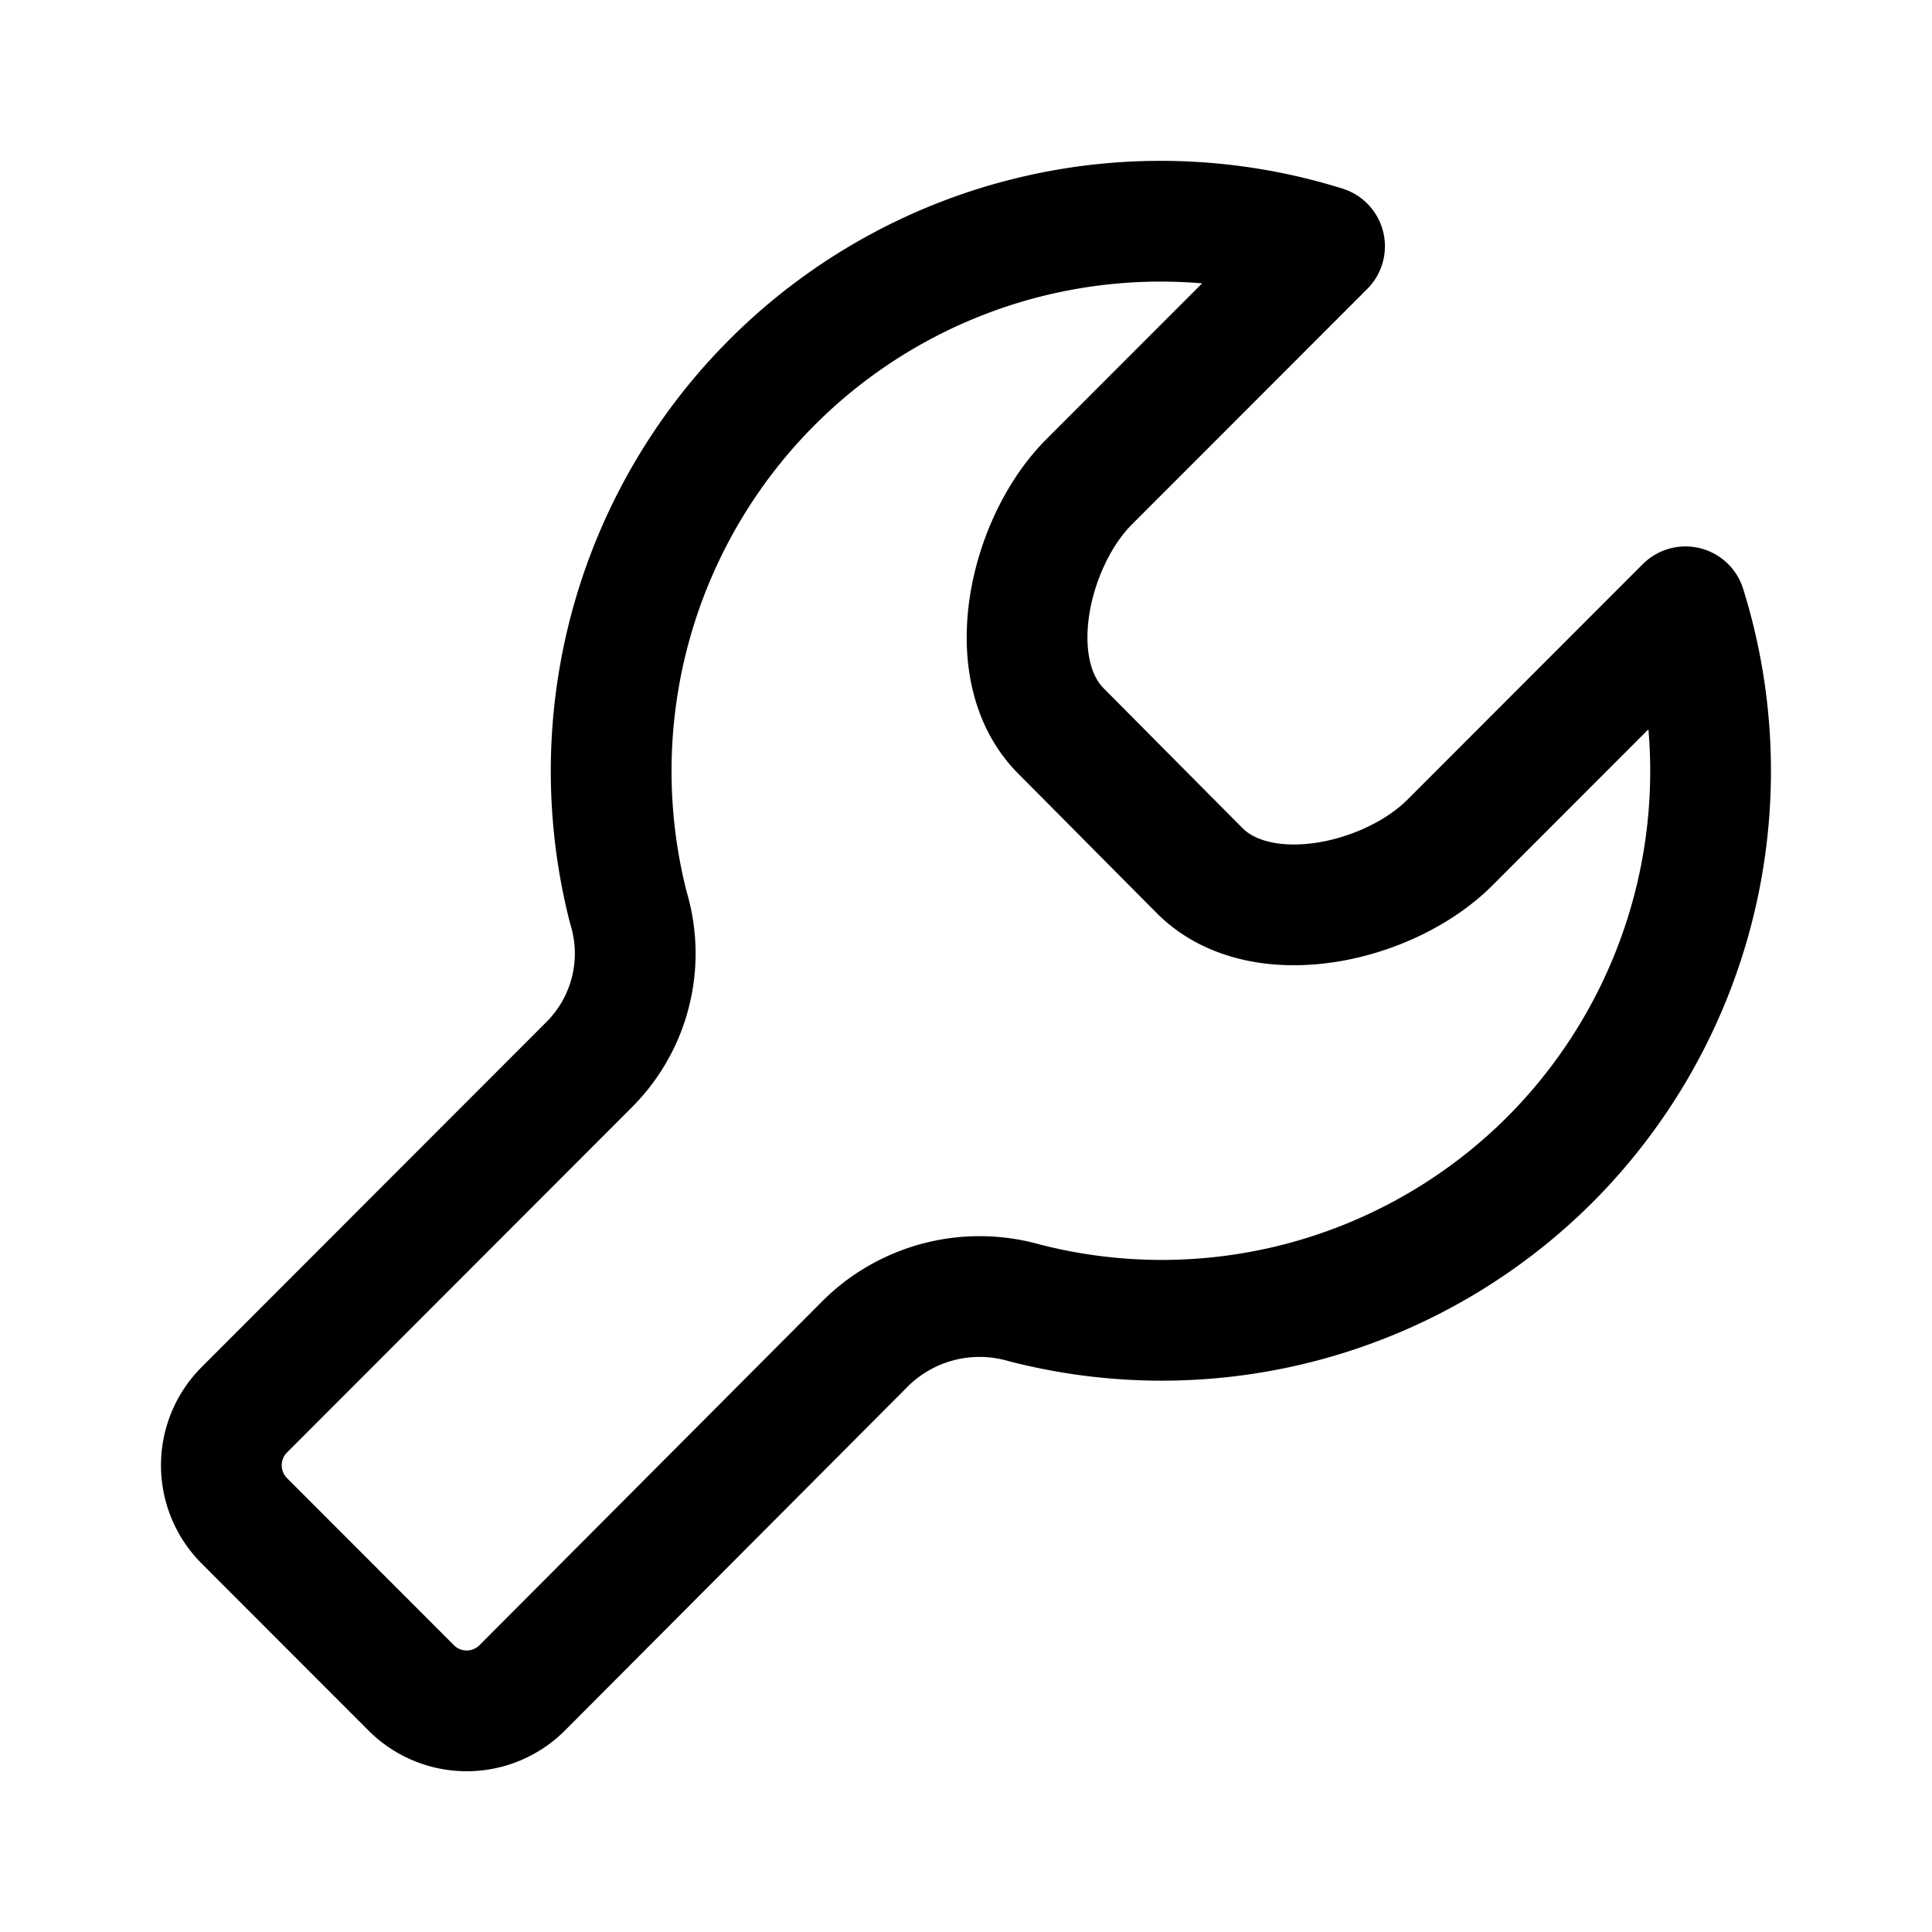
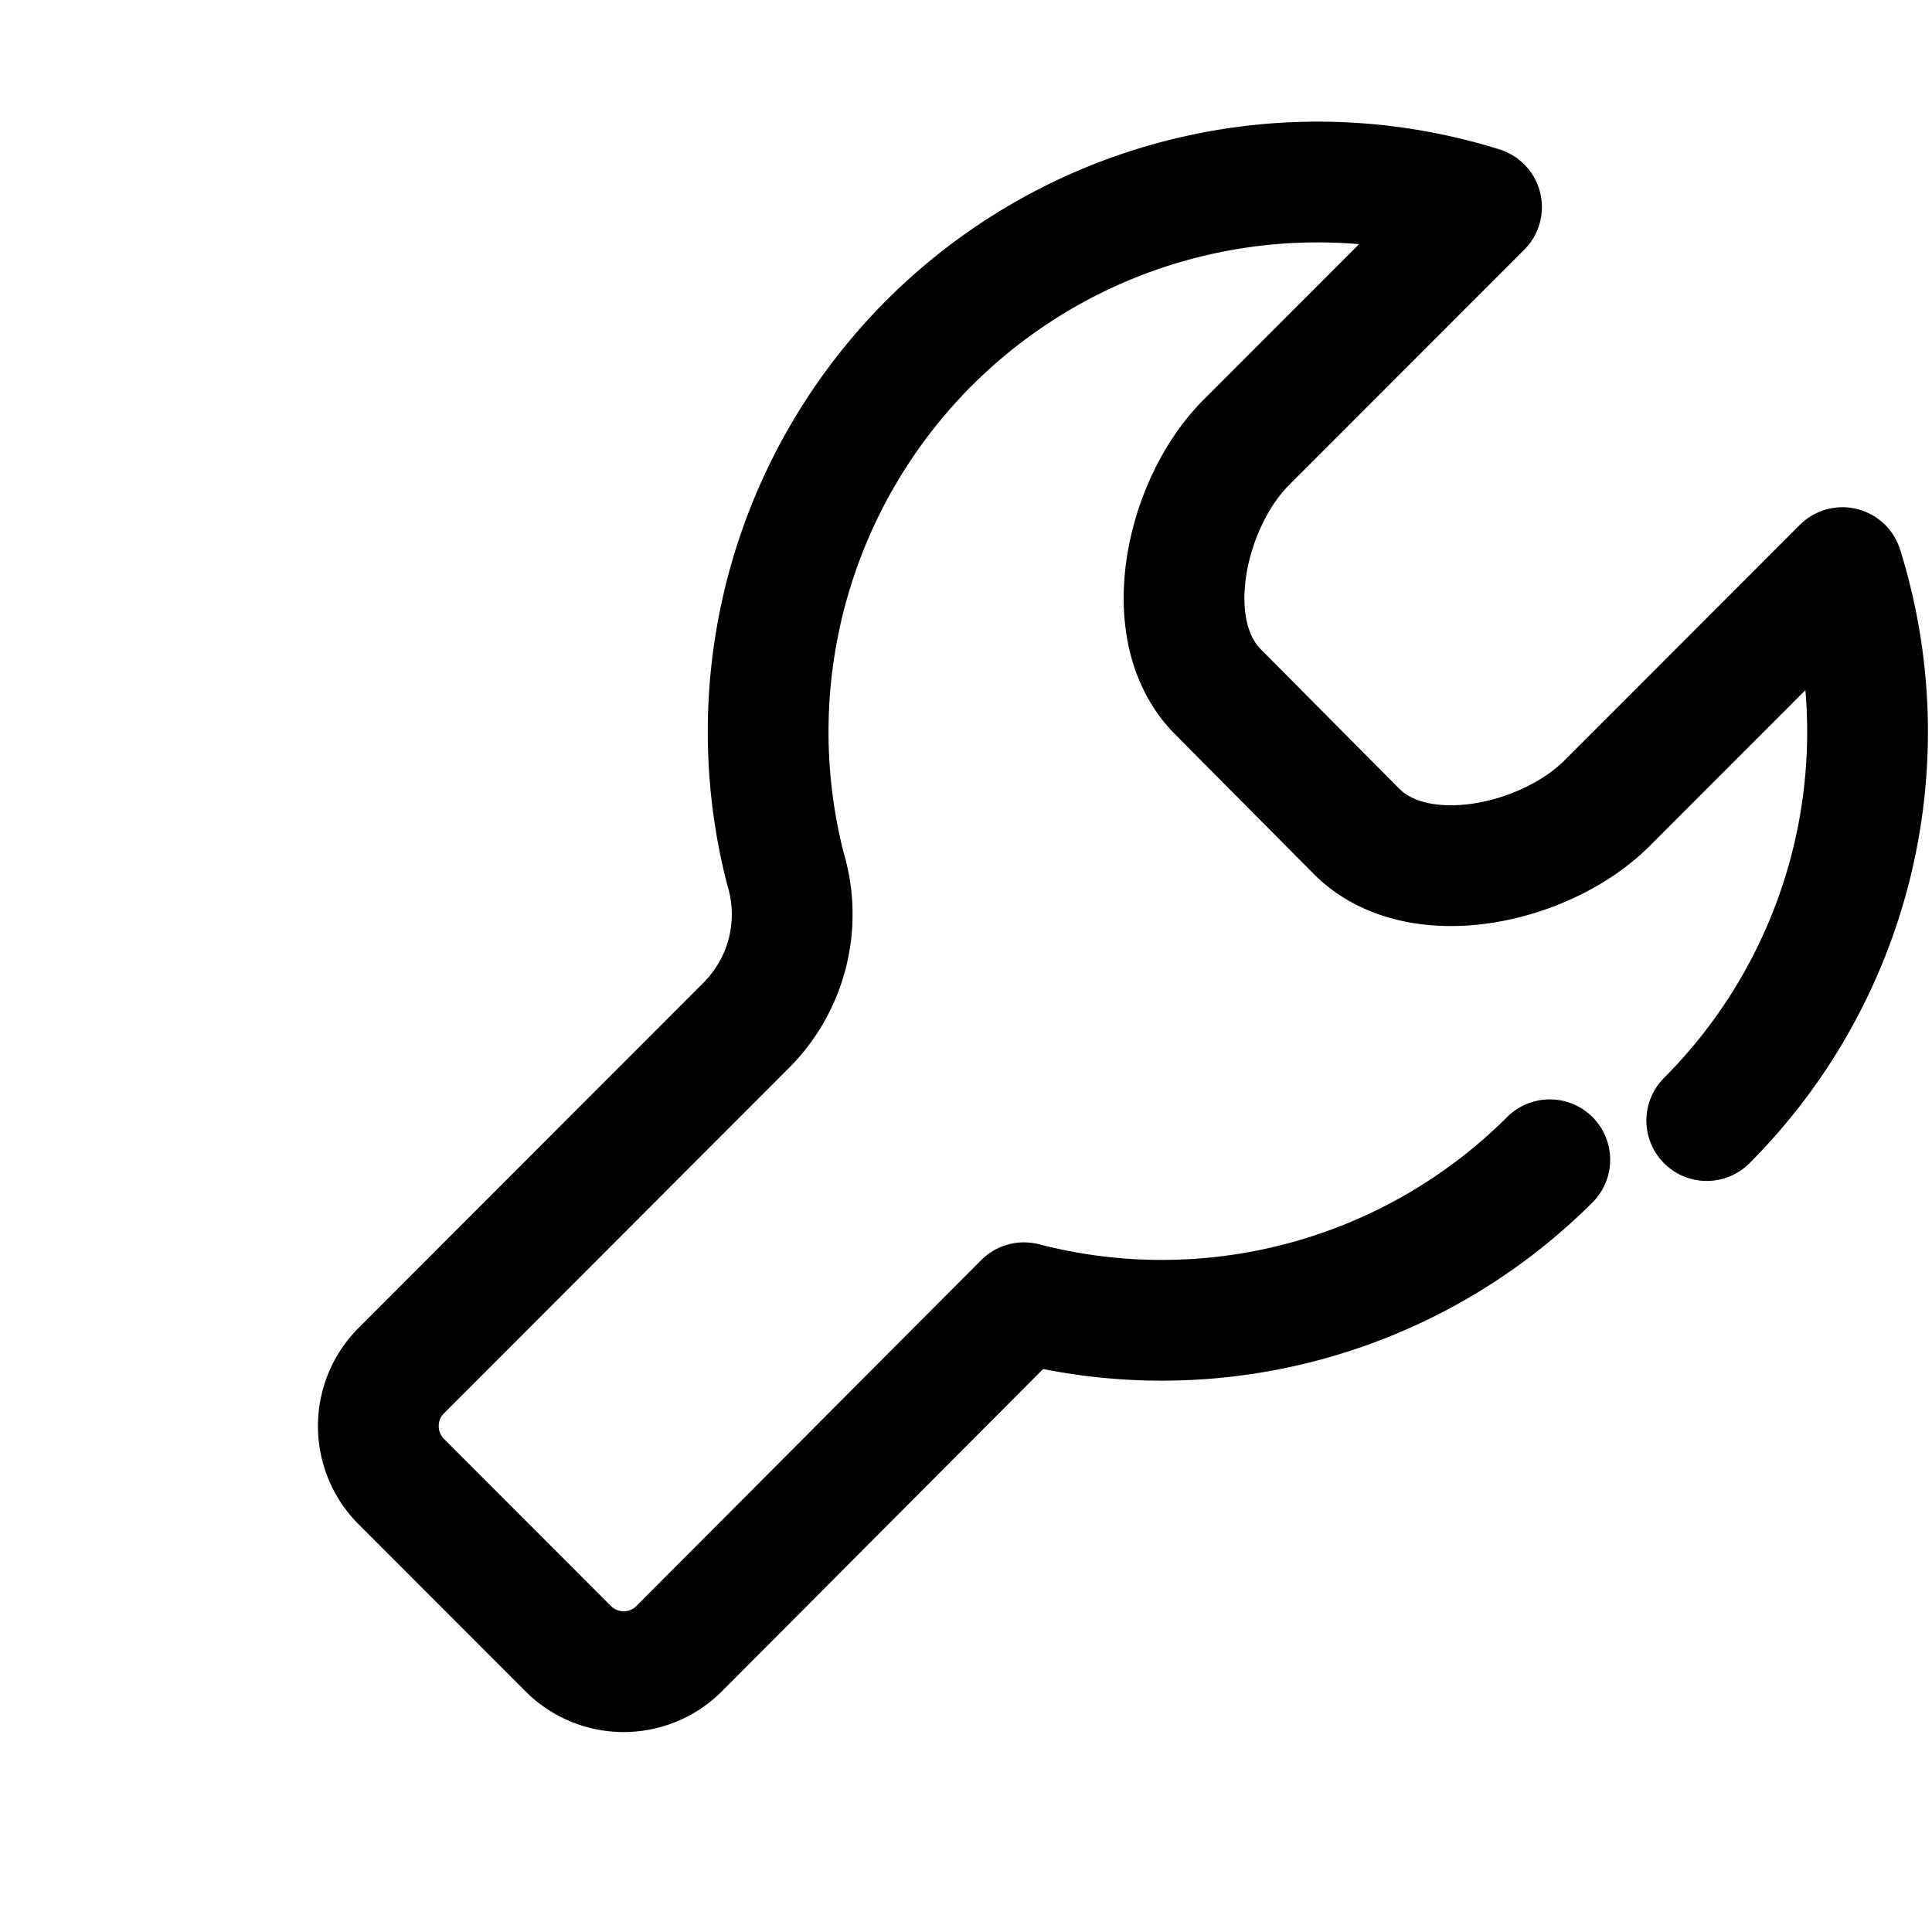
<svg xmlns="http://www.w3.org/2000/svg" width="800" height="800" viewBox="0 0 24 24">
-   <path fill="none" stroke="currentColor" stroke-linecap="round" stroke-linejoin="round" stroke-width="1.5" d="M19.252 14.407a6.823 6.823 0 0 1-6.532 1.776a2.016 2.016 0 0 0-1.95.487l-4.28 4.294a.974.974 0 0 1-1.385 0l-2.067-2.069a.976.976 0 0 1 0-1.385l4.28-4.284a1.952 1.952 0 0 0 .488-1.951a6.835 6.835 0 0 1 1.912-6.65a6.823 6.823 0 0 1 6.736-1.566l-2.925 2.927c-.75.752-1.112 2.342-.341 3.103l1.715 1.727c.76.761 2.35.41 3.11-.351l2.925-2.927a6.836 6.836 0 0 1-1.686 6.869" />
+   <path fill="none" stroke="currentColor" stroke-linecap="round" stroke-linejoin="round" stroke-width="1.5" d="M19.252 14.407a6.823 6.823 0 0 1-6.532 1.776l-4.28 4.294a.974.974 0 0 1-1.385 0l-2.067-2.069a.976.976 0 0 1 0-1.385l4.28-4.284a1.952 1.952 0 0 0 .488-1.951a6.835 6.835 0 0 1 1.912-6.65a6.823 6.823 0 0 1 6.736-1.566l-2.925 2.927c-.75.752-1.112 2.342-.341 3.103l1.715 1.727c.76.761 2.35.41 3.11-.351l2.925-2.927a6.836 6.836 0 0 1-1.686 6.869" />
</svg>